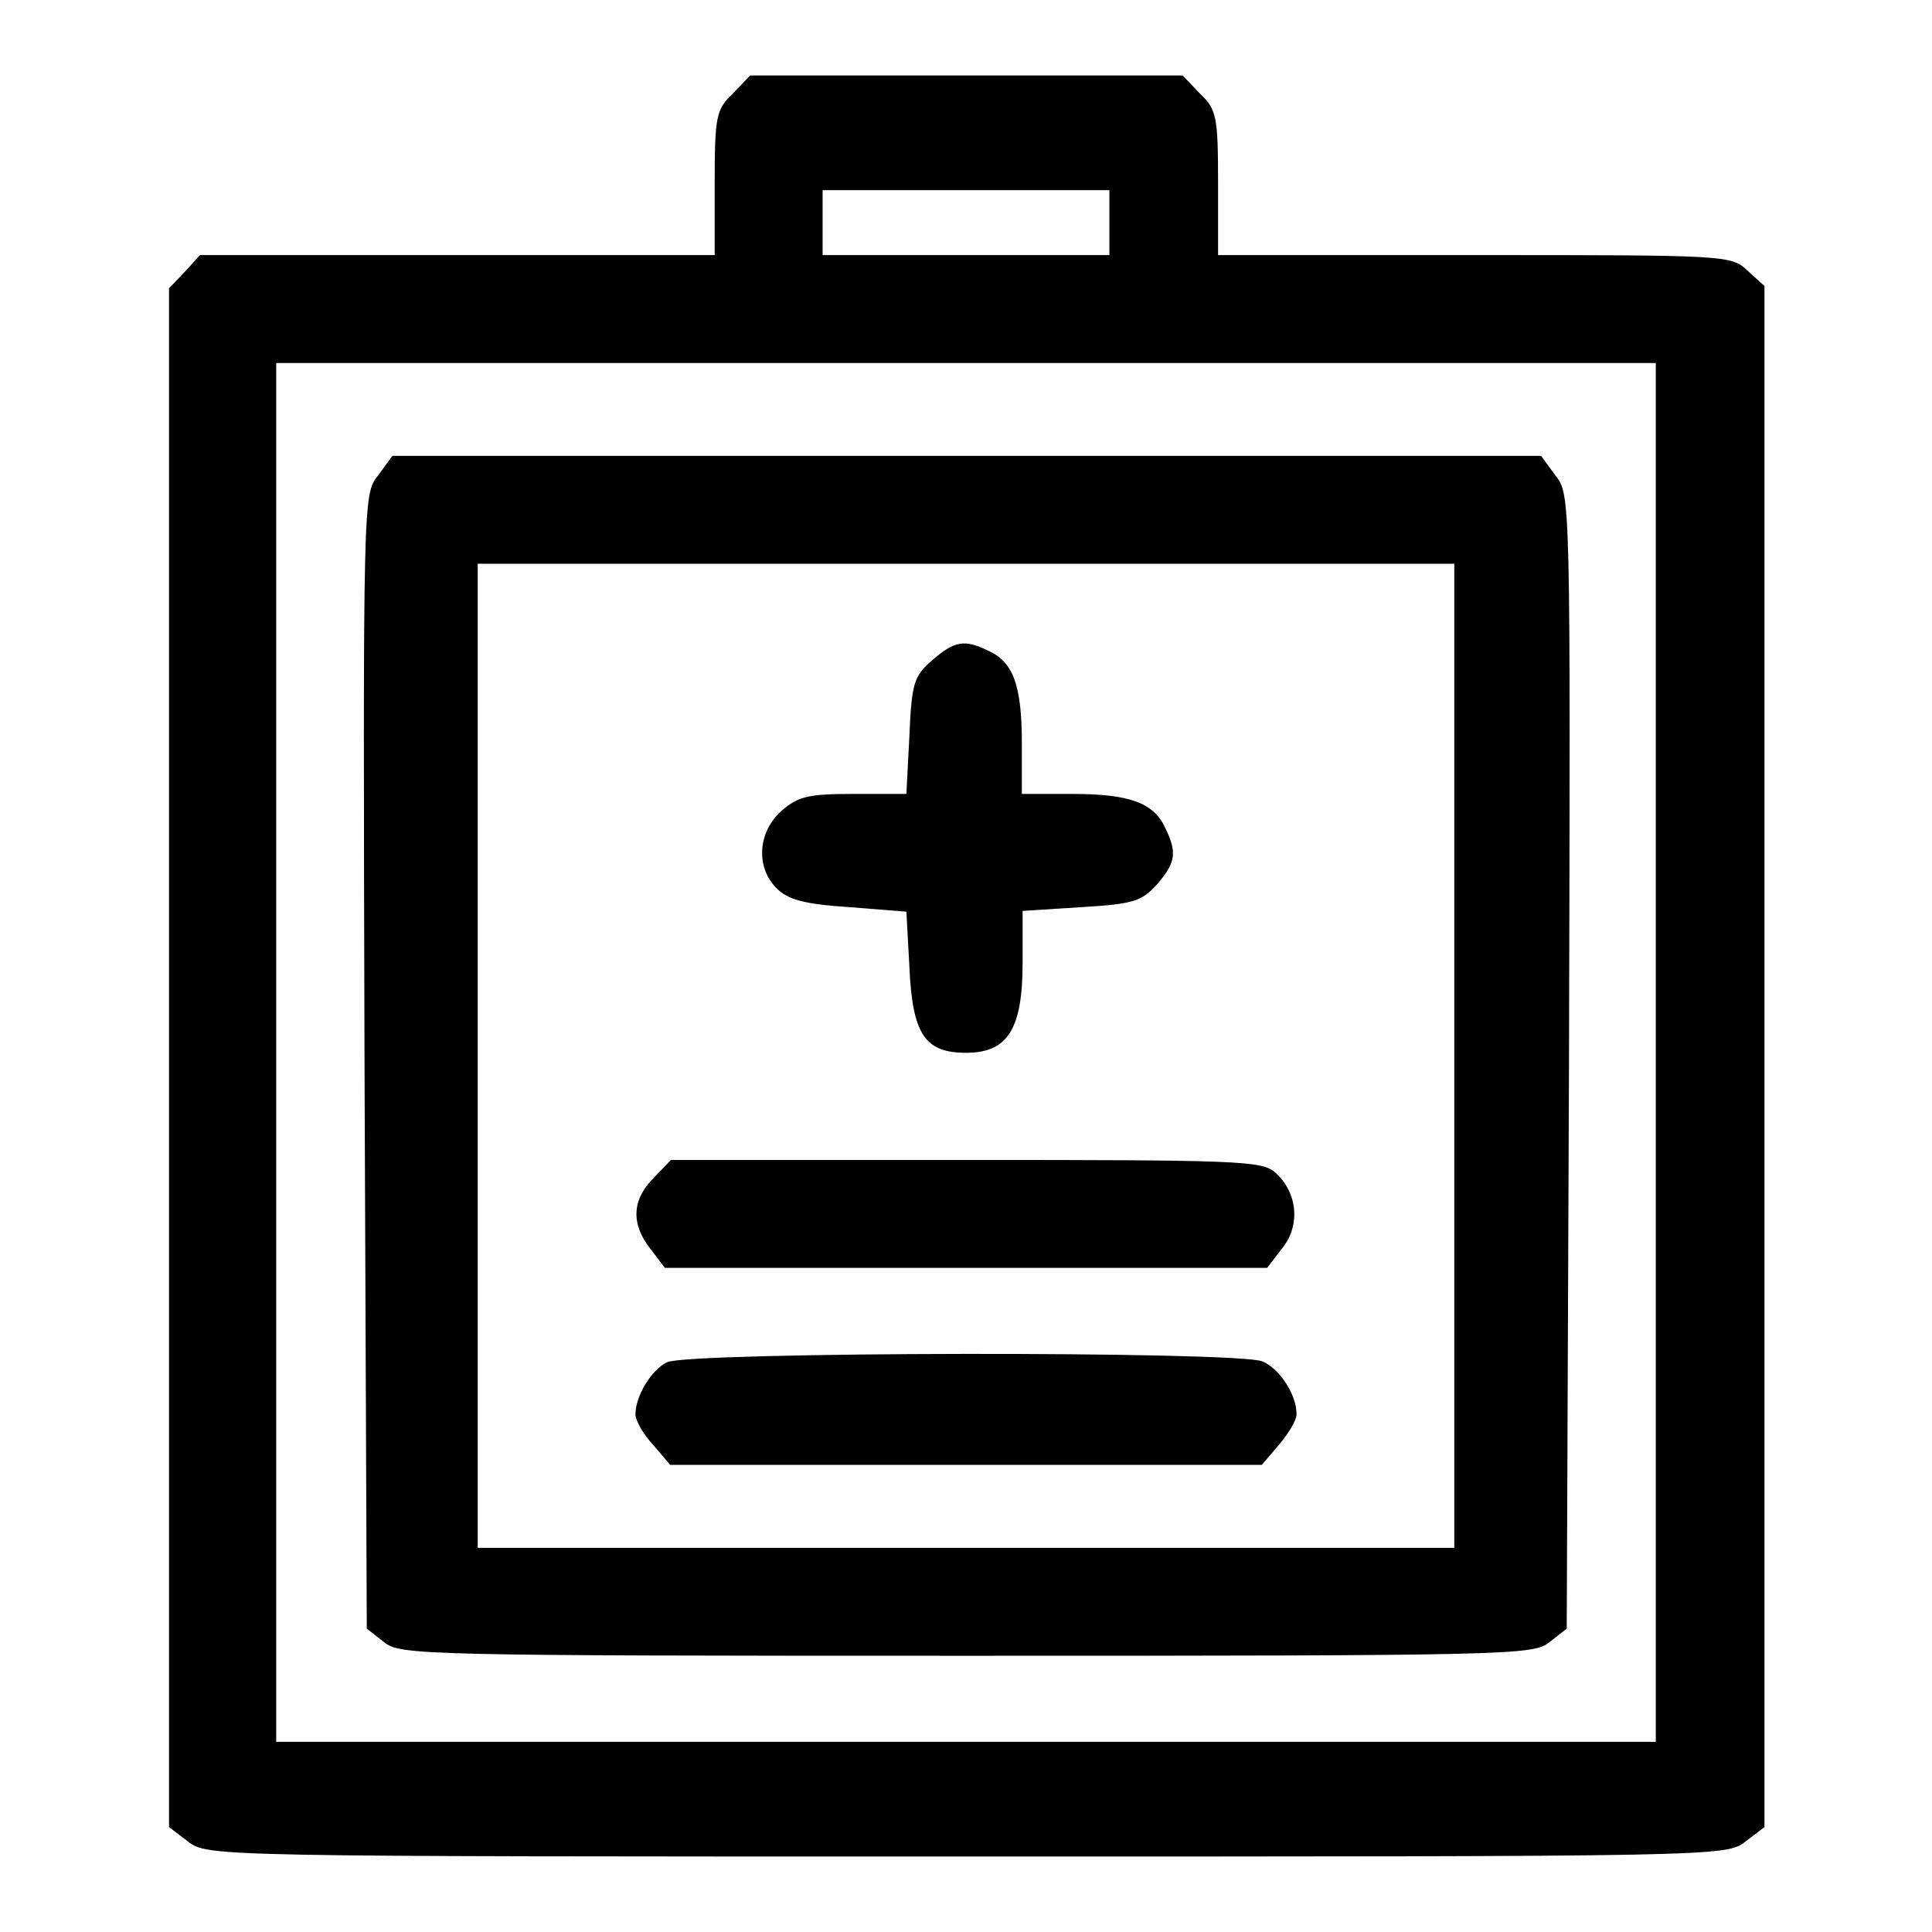
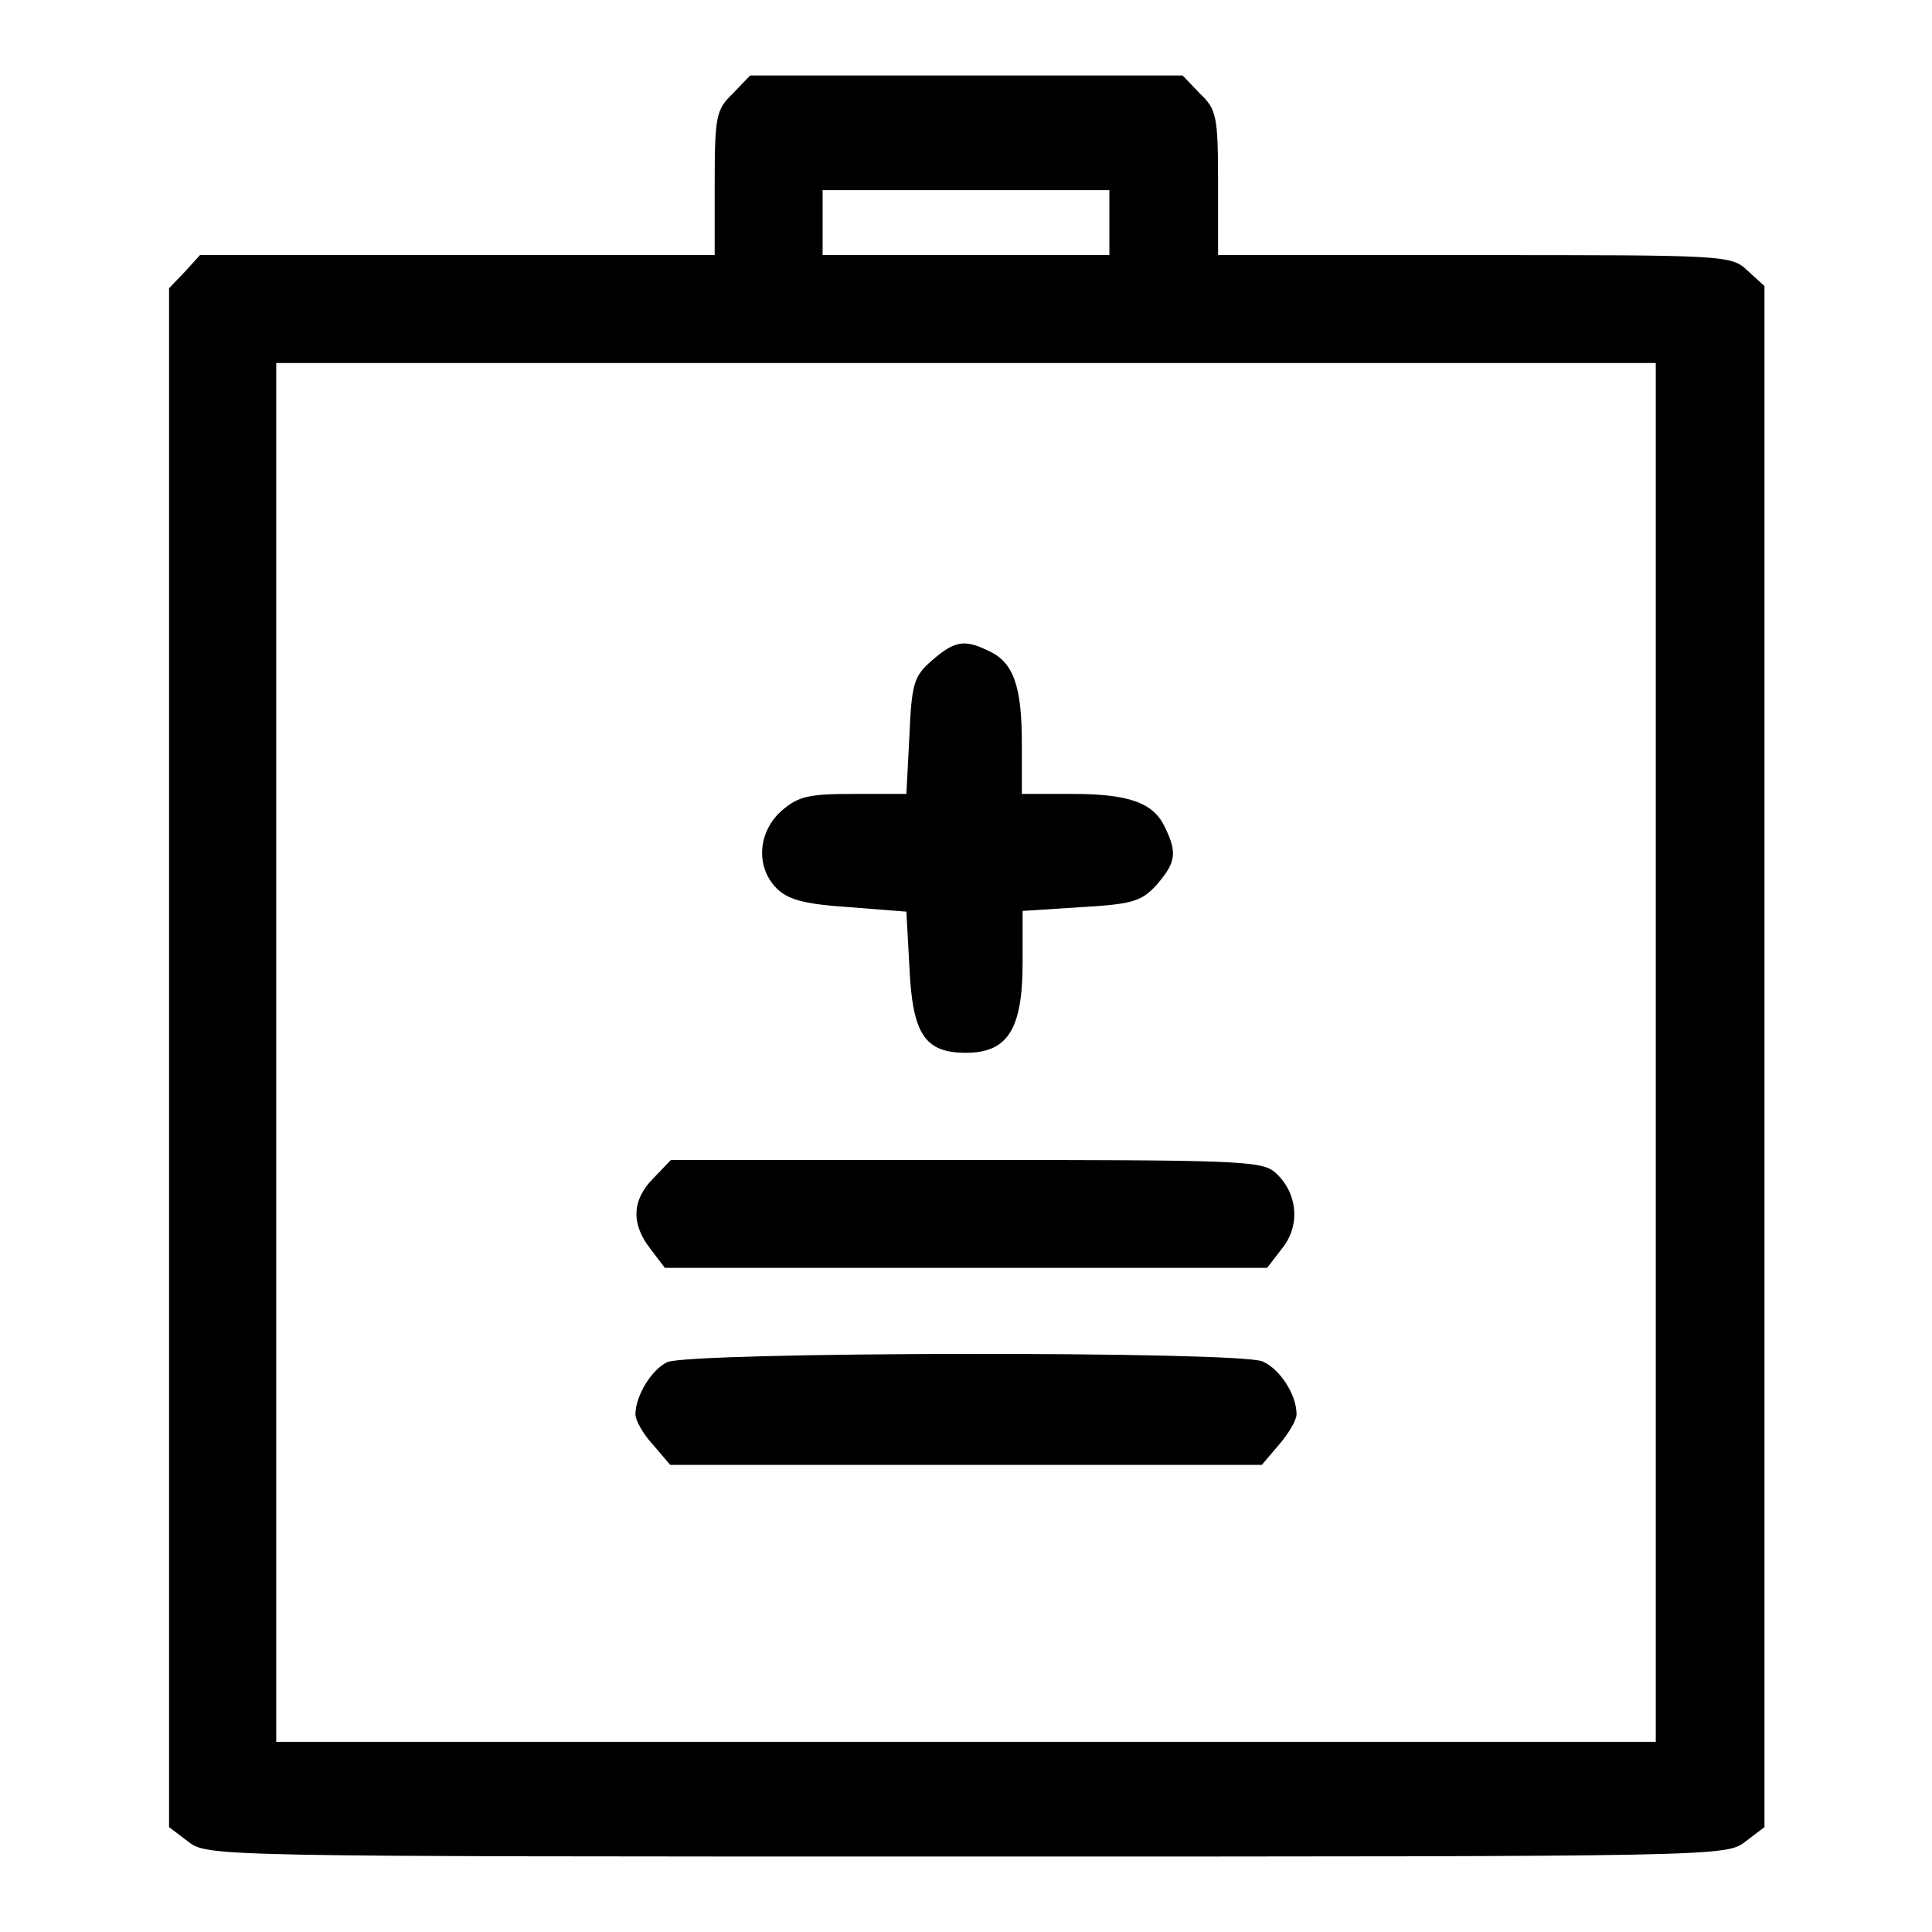
<svg xmlns="http://www.w3.org/2000/svg" version="1.1" x="0px" y="0px" viewBox="0 0 256 256" enable-background="new 0 0 256 256" xml:space="preserve">
  <g>
    <g>
      <g>
        <path fill="#000000" d="M97.1,12.4c-2.2,2.1-2.4,3-2.4,11.9v9.5H60.6H26.5l-2,2.2l-2.1,2.2v101.9v102l2.5,1.9c2.6,2,2.8,2,103.2,2c100.4,0,100.6,0,103.2-2l2.5-1.9V140V37.9l-2.2-2c-2.2-2.1-2.7-2.1-36.2-2.1h-34v-9.5c0-8.9-0.2-9.8-2.4-11.9l-2.3-2.4H128H99.4L97.1,12.4z M147,29.5v4.3h-19h-19v-4.3v-4.3h19h19V29.5z M219.4,139.4v91.4H128H36.6v-91.4V48.1H128h91.4V139.4z" />
-         <path fill="#000000" d="M50.1,63c-2,2.5-2,2.7-1.8,77.6l0.3,75.2l2.3,1.8c2.1,1.7,4.8,1.8,77.2,1.8c72.4,0,75.1-0.1,77.2-1.8l2.3-1.8l0.3-75.2c0.2-74.9,0.2-75.1-1.8-77.6l-1.9-2.6h-76H52L50.1,63z M192.7,139.9v65.2H128H63.3v-65.2V74.7H128h64.7V139.9z" />
        <path fill="#000000" d="M123.5,87.5c-2.4,2.1-2.7,3-3,10l-0.4,7.7h-7c-5.9,0-7.3,0.3-9.5,2.2c-3.2,2.8-3.5,7.5-0.7,10.3c1.5,1.5,3.6,2.1,9.6,2.5l7.6,0.6l0.4,7.3c0.4,8.9,2,11.4,7.5,11.4c5.5,0,7.5-3.1,7.5-11.9v-6.9l7.8-0.5c6.9-0.4,8-0.8,10-3c2.5-2.9,2.7-4.2,1.1-7.5c-1.5-3.3-4.7-4.5-12.3-4.5h-6.7v-6.7c0-7.6-1.1-10.8-4.5-12.3C127.8,84.7,126.5,84.9,123.5,87.5z" />
        <path fill="#000000" d="M86.6,156.1c-2.9,2.9-3,6.1-0.4,9.4l1.9,2.5H128h39.9l2-2.6c2.5-3.1,2-7.5-1-10.1c-1.8-1.5-5.2-1.6-41-1.6H88.9L86.6,156.1z" />
-         <path fill="#000000" d="M88.4,180.5c-2.1,1-4.2,4.5-4.2,6.9c0,0.8,1,2.6,2.3,4l2.3,2.7H128h39.2l2.3-2.7c1.2-1.4,2.3-3.2,2.3-4c0-2.6-2.2-6-4.5-7C164.3,179,91.3,179.1,88.4,180.5z" />
+         <path fill="#000000" d="M88.4,180.5c-2.1,1-4.2,4.5-4.2,6.9c0,0.8,1,2.6,2.3,4l2.3,2.7H128h39.2l2.3-2.7c1.2-1.4,2.3-3.2,2.3-4c0-2.6-2.2-6-4.5-7C164.3,179,91.3,179.1,88.4,180.5" />
      </g>
    </g>
  </g>
</svg>